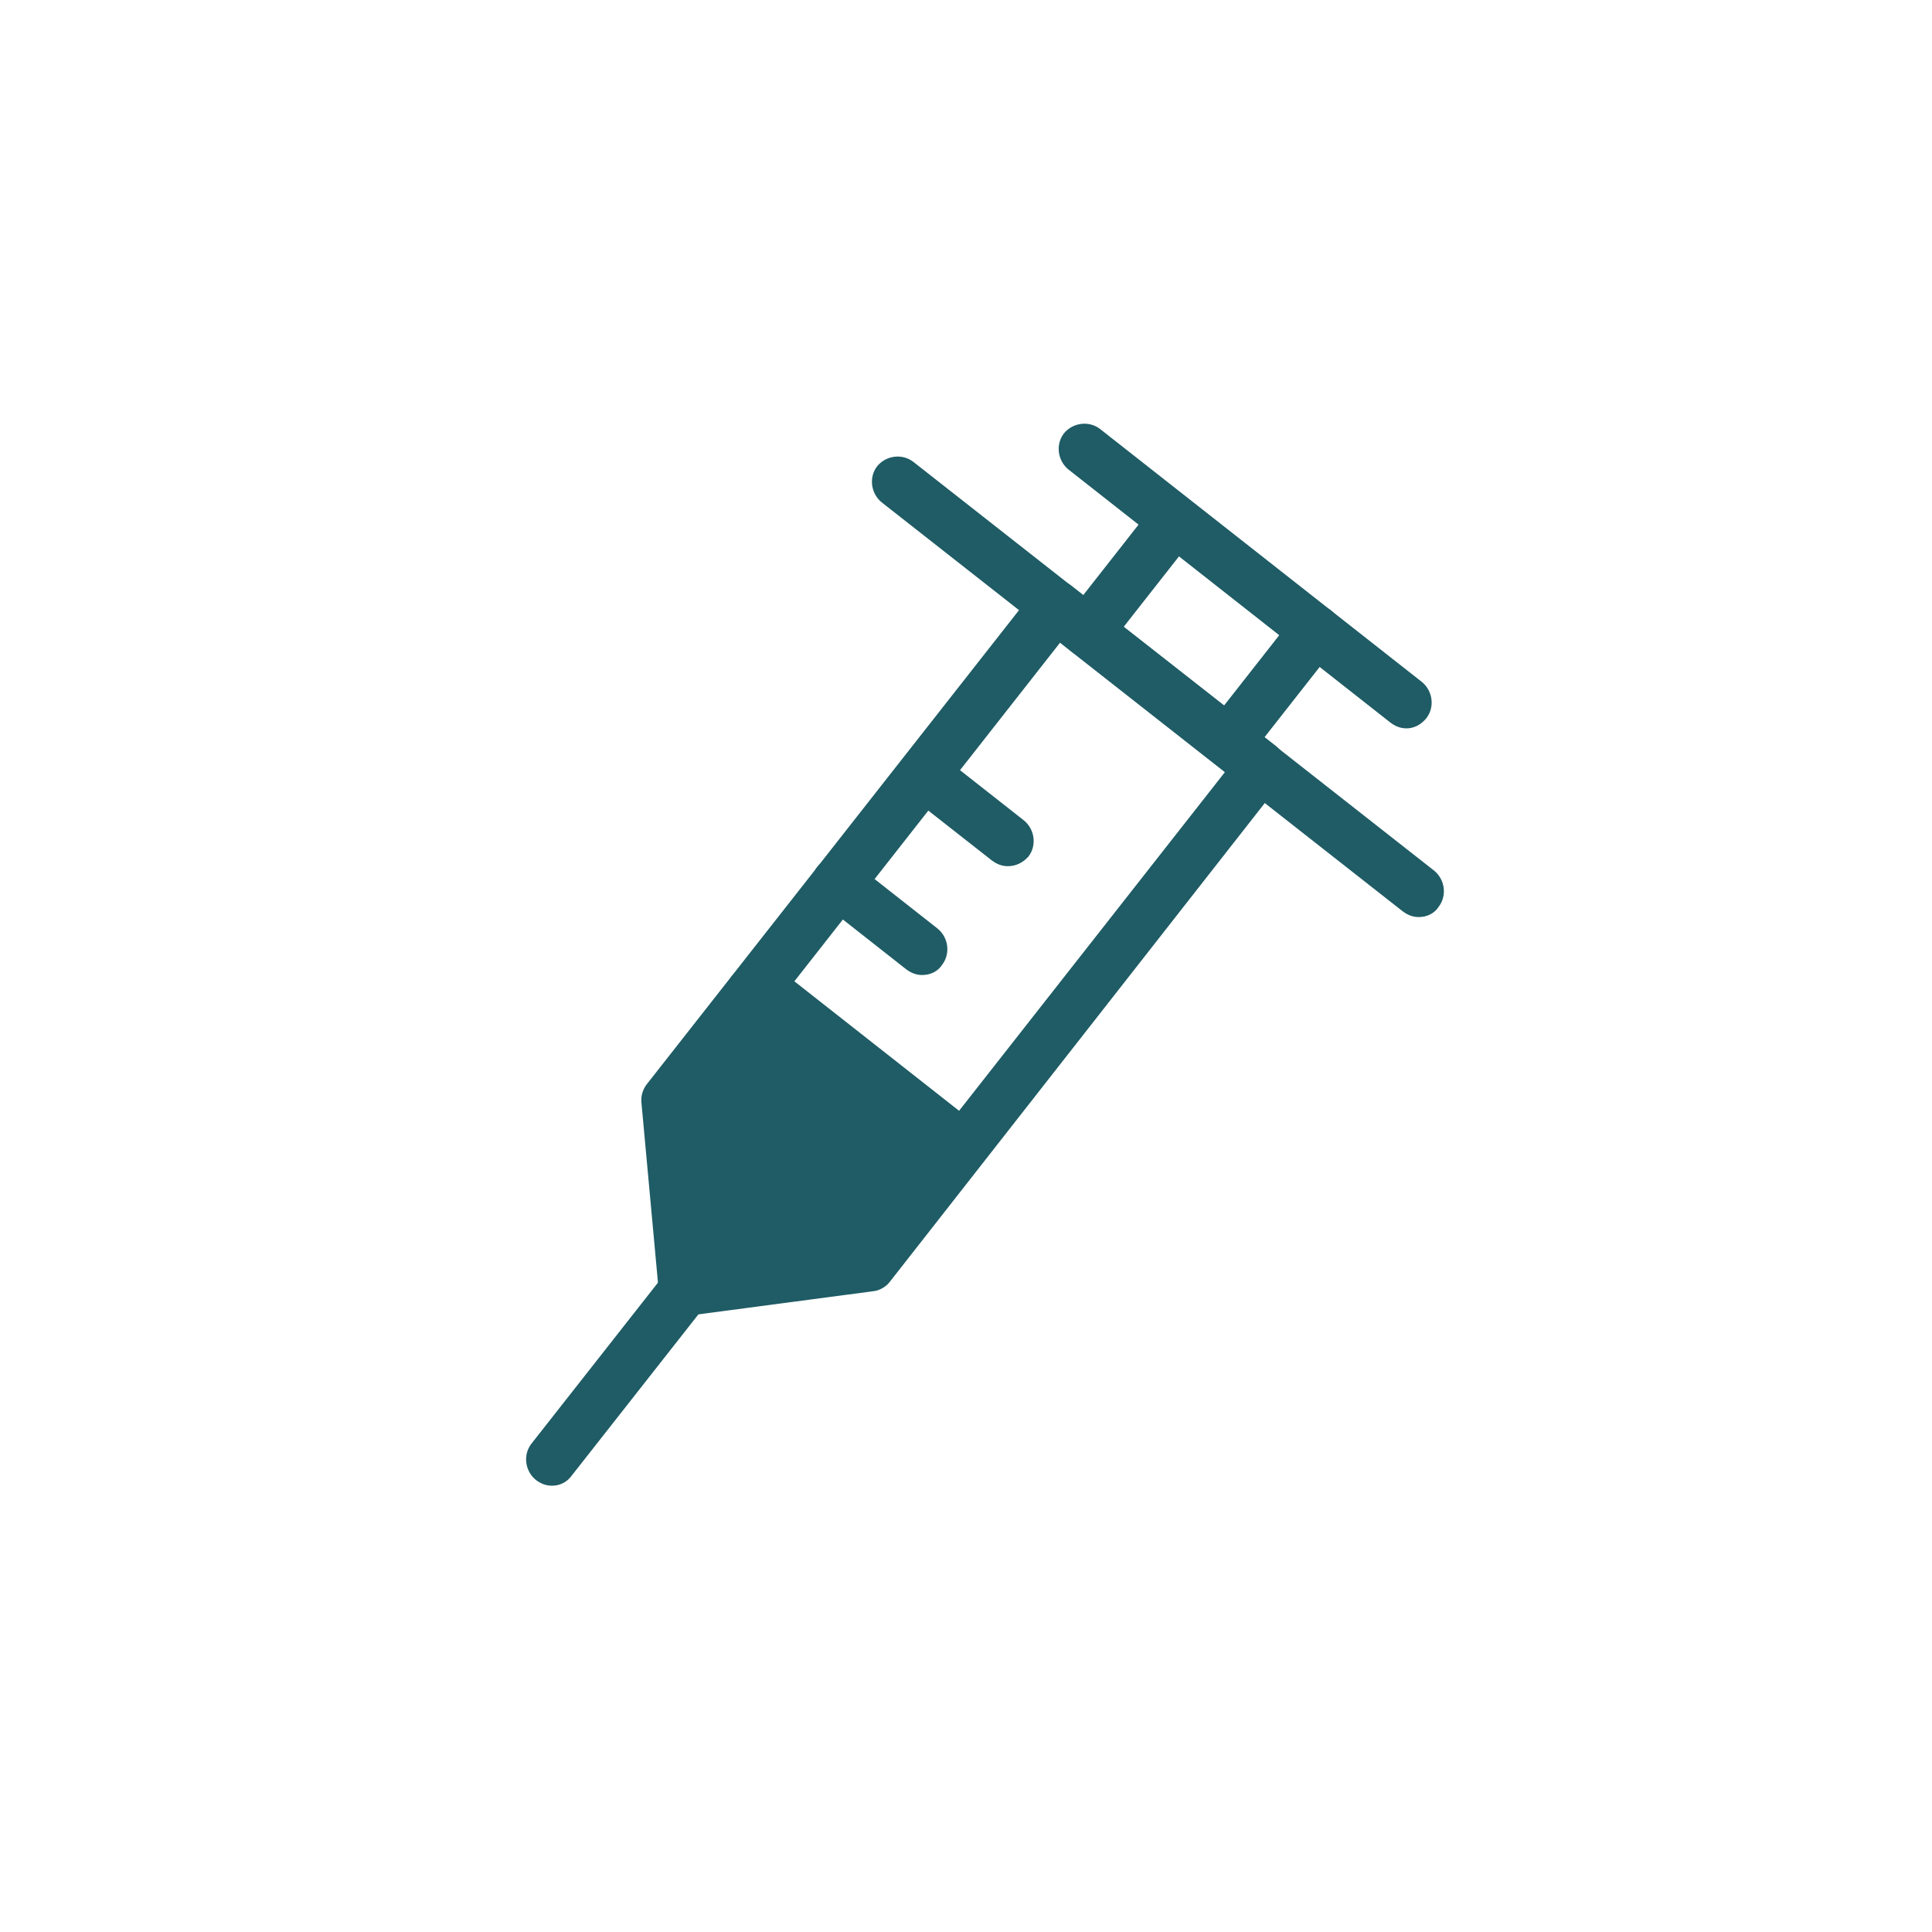
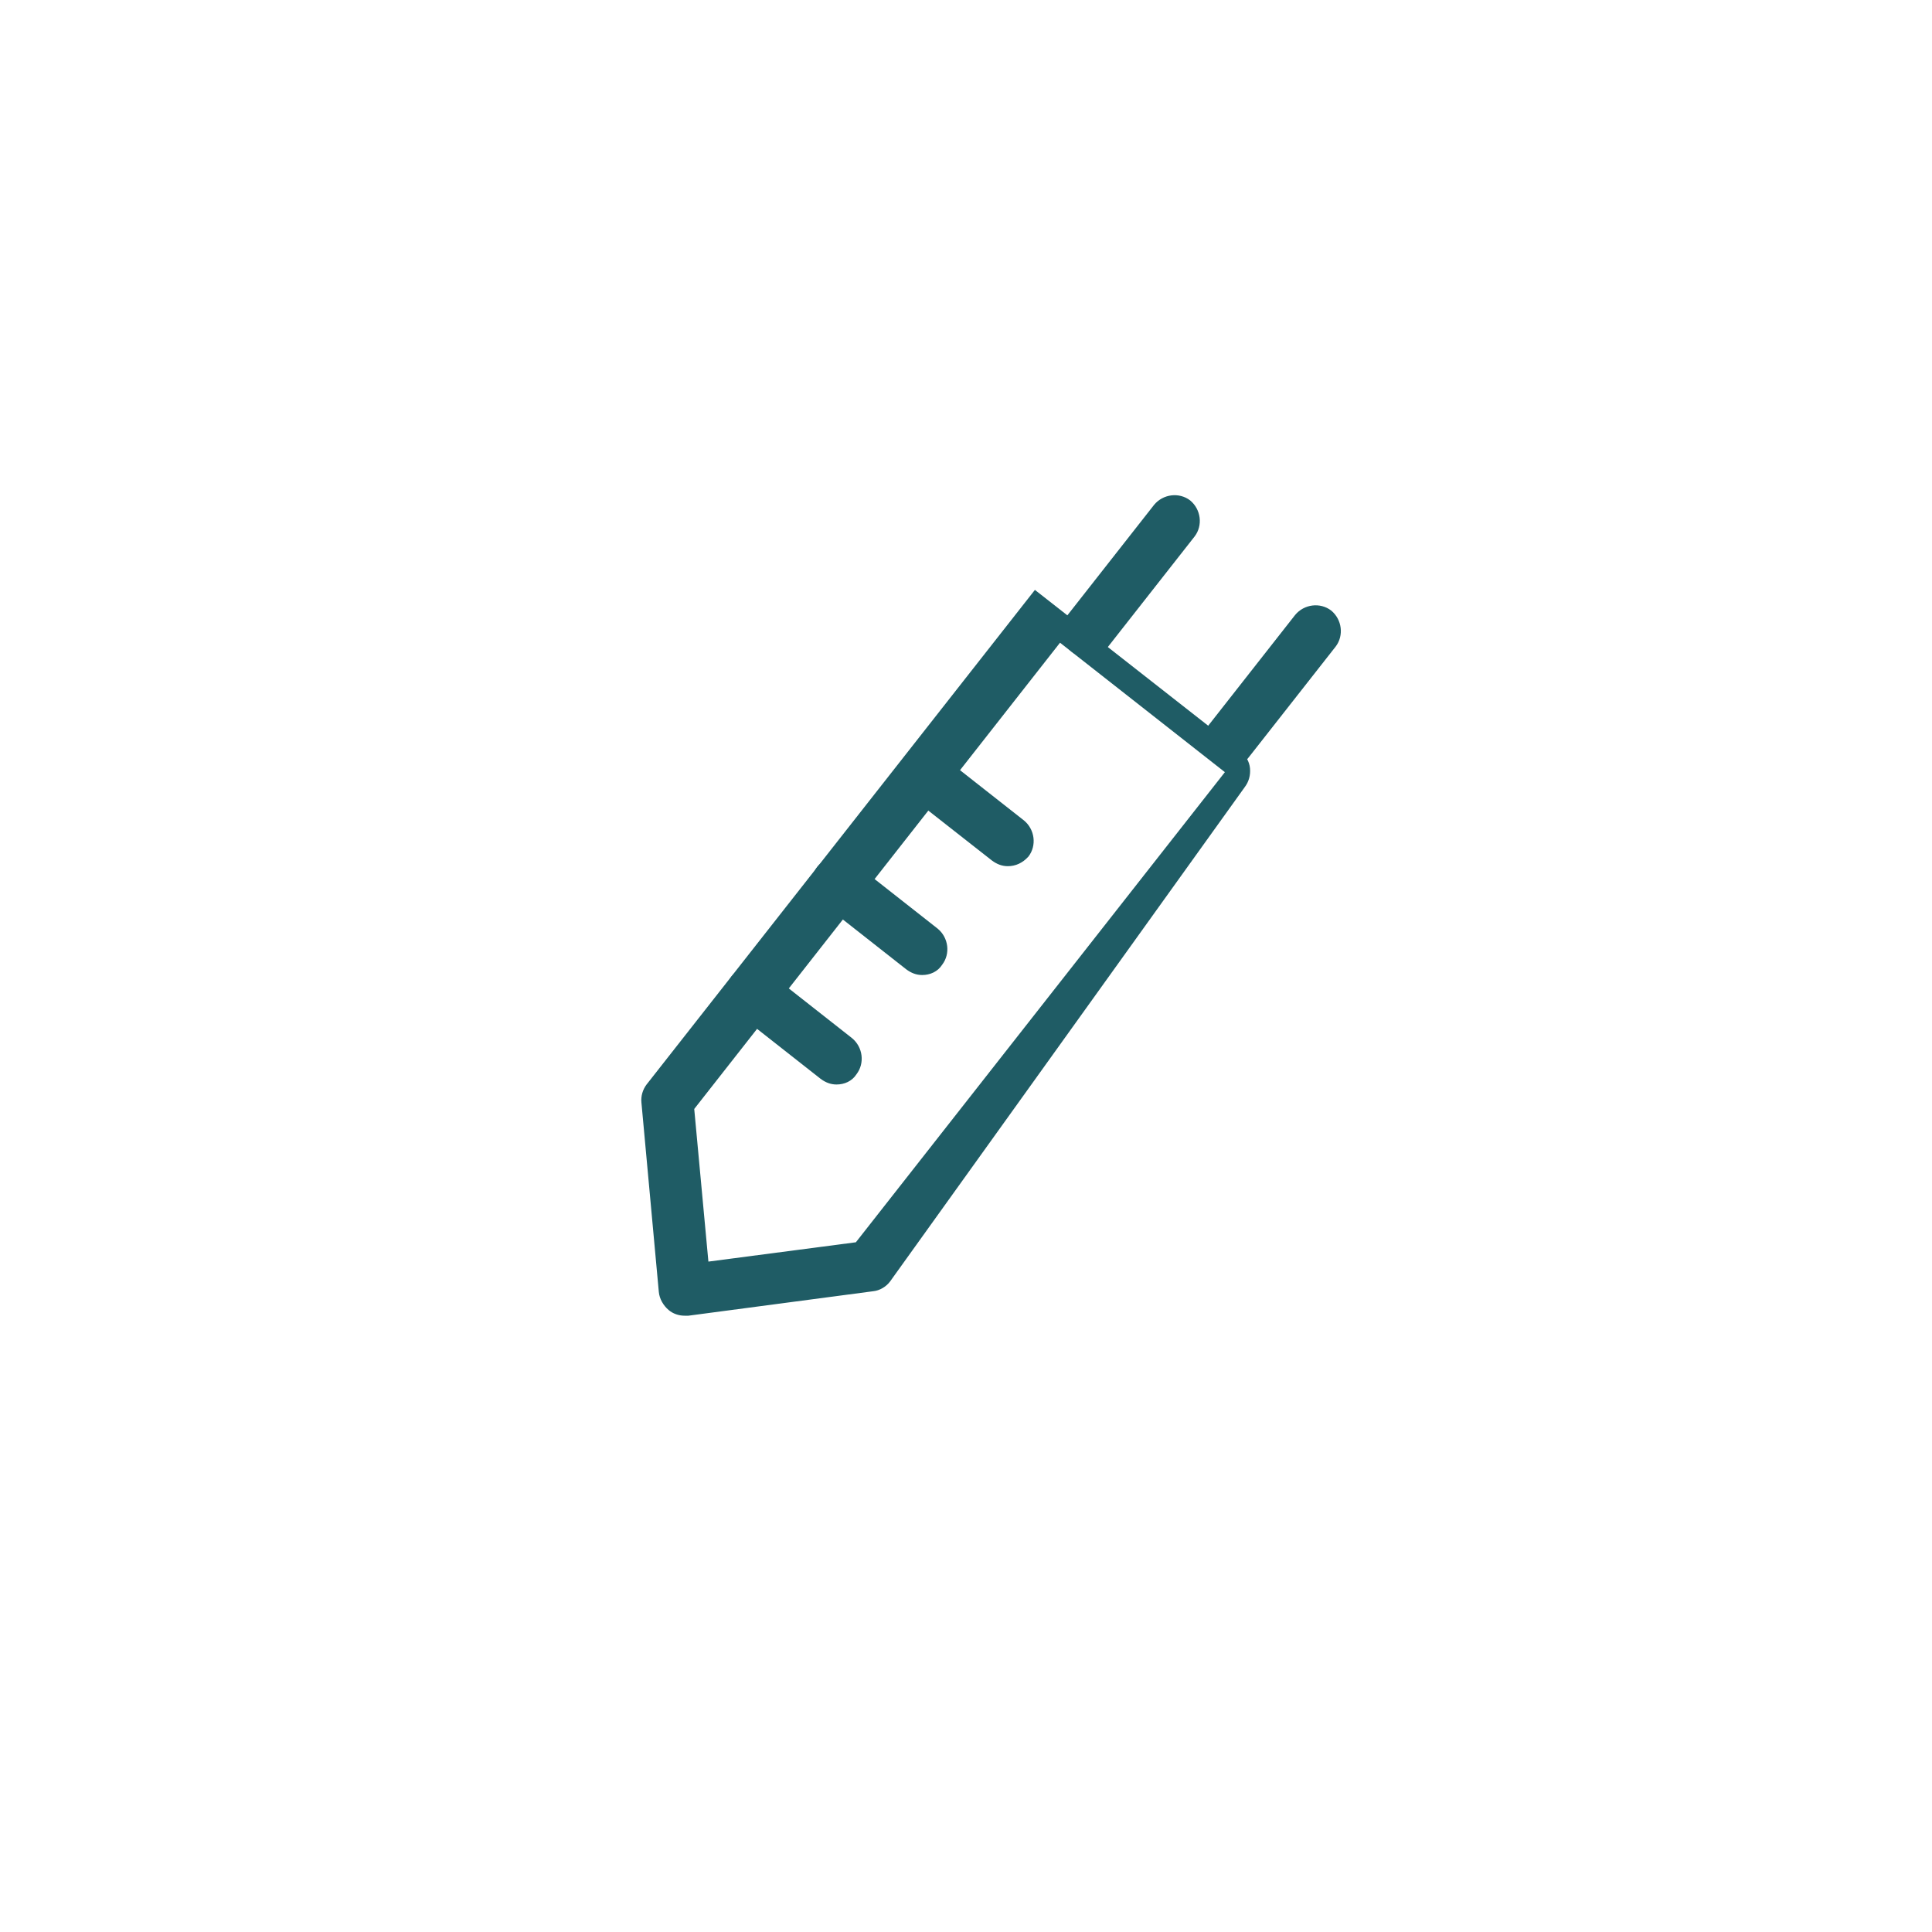
<svg xmlns="http://www.w3.org/2000/svg" version="1.1" id="Layer_1" x="0px" y="0px" viewBox="0 0 300 300" style="enable-background:new 0 0 300 300;" xml:space="preserve">
  <style type="text/css">
	.st0{fill:#1F5C65;}
</style>
  <g>
    <g>
-       <path class="st0" d="M106.3,204.3c-0.9,0-1.8-0.3-2.5-0.9c-0.8-0.7-1.4-1.7-1.5-2.8l-2.7-29.4c-0.1-1,0.2-2,0.8-2.8l60.3-76.8    c1.4-1.7,3.9-2,5.6-0.7l31.9,25c0.8,0.7,1.4,1.6,1.5,2.7s-0.2,2.1-0.8,2.9L138.2,199c-0.6,0.8-1.6,1.4-2.6,1.5l-28.7,3.8    C106.7,204.3,106.5,204.3,106.3,204.3z M107.8,172.2l2.2,23.7l22.9-3l57.3-73l-25.6-20.1L107.8,172.2z" />
+       <path class="st0" d="M106.3,204.3c-0.9,0-1.8-0.3-2.5-0.9c-0.8-0.7-1.4-1.7-1.5-2.8l-2.7-29.4c-0.1-1,0.2-2,0.8-2.8l60.3-76.8    l31.9,25c0.8,0.7,1.4,1.6,1.5,2.7s-0.2,2.1-0.8,2.9L138.2,199c-0.6,0.8-1.6,1.4-2.6,1.5l-28.7,3.8    C106.7,204.3,106.5,204.3,106.3,204.3z M107.8,172.2l2.2,23.7l22.9-3l57.3-73l-25.6-20.1L107.8,172.2z" />
    </g>
    <g>
-       <path class="st0" d="M85.7,230.7c-0.9,0-1.7-0.3-2.5-0.9c-1.7-1.4-2-3.9-0.7-5.6l22-28c1.4-1.7,3.9-2,5.6-0.7    c1.7,1.4,2,3.9,0.7,5.6l-22,28C88,230.2,86.9,230.7,85.7,230.7z" />
-     </g>
+       </g>
    <g>
-       <path class="st0" d="M220.3,142.4c-0.9,0-1.7-0.3-2.5-0.9L136.9,78c-1.7-1.4-2-3.9-0.7-5.6c1.4-1.7,3.9-2,5.6-0.7l80.9,63.5    c1.7,1.4,2,3.9,0.7,5.6C222.7,141.9,221.5,142.4,220.3,142.4z" />
-     </g>
+       </g>
    <g>
      <path class="st0" d="M156.5,134.5c-0.9,0-1.7-0.3-2.5-0.9l-13-10.2c-1.7-1.4-2-3.9-0.7-5.6c1.4-1.7,3.9-2,5.6-0.7l13.1,10.3    c1.7,1.4,2,3.9,0.7,5.6C158.8,134,157.7,134.5,156.5,134.5z" />
    </g>
    <g>
      <path class="st0" d="M143.2,151.4c-0.9,0-1.7-0.3-2.5-0.9l-13.1-10.3c-1.7-1.4-2-3.9-0.7-5.6c1.4-1.7,3.9-2,5.6-0.7l13.1,10.3    c1.7,1.4,2,3.9,0.7,5.6C145.6,150.9,144.4,151.4,143.2,151.4z" />
    </g>
    <g>
      <path class="st0" d="M129.9,168.4c-0.9,0-1.7-0.3-2.5-0.9l-13.1-10.3c-1.7-1.4-2-3.9-0.7-5.6c1.4-1.7,3.9-2,5.6-0.7l13.1,10.3    c1.7,1.4,2,3.9,0.7,5.6C132.3,167.9,131.1,168.4,129.9,168.4z" />
    </g>
    <g>
-       <path class="st0" d="M218.4,113.1c-0.9,0-1.7-0.3-2.5-0.9l-50-39.3c-1.7-1.4-2-3.9-0.7-5.6c1.4-1.7,3.9-2,5.6-0.7l50,39.3    c1.7,1.4,2,3.9,0.7,5.6C220.7,112.5,219.6,113.1,218.4,113.1z" />
-     </g>
+       </g>
    <g>
      <g>
        <path class="st0" d="M190.8,119.2c-0.9,0-1.7-0.3-2.5-0.9c-1.7-1.4-2-3.9-0.7-5.6l13.5-17.2c1.4-1.7,3.9-2,5.6-0.7     c1.7,1.4,2,3.9,0.7,5.6l-13.5,17.2C193.1,118.7,192,119.2,190.8,119.2z" />
      </g>
      <g>
        <path class="st0" d="M168.9,102.1c-0.9,0-1.7-0.3-2.5-0.9c-1.7-1.4-2-3.9-0.7-5.6l13.5-17.2c1.4-1.7,3.9-2,5.6-0.7     c1.7,1.4,2,3.9,0.7,5.6L172,100.5C171.3,101.5,170.1,102.1,168.9,102.1z" />
      </g>
    </g>
    <g>
-       <polygon class="st0" points="152,174.9 120.2,149.9 103.7,170.9 106.3,200.3 135,196.6   " />
-     </g>
+       </g>
  </g>
</svg>